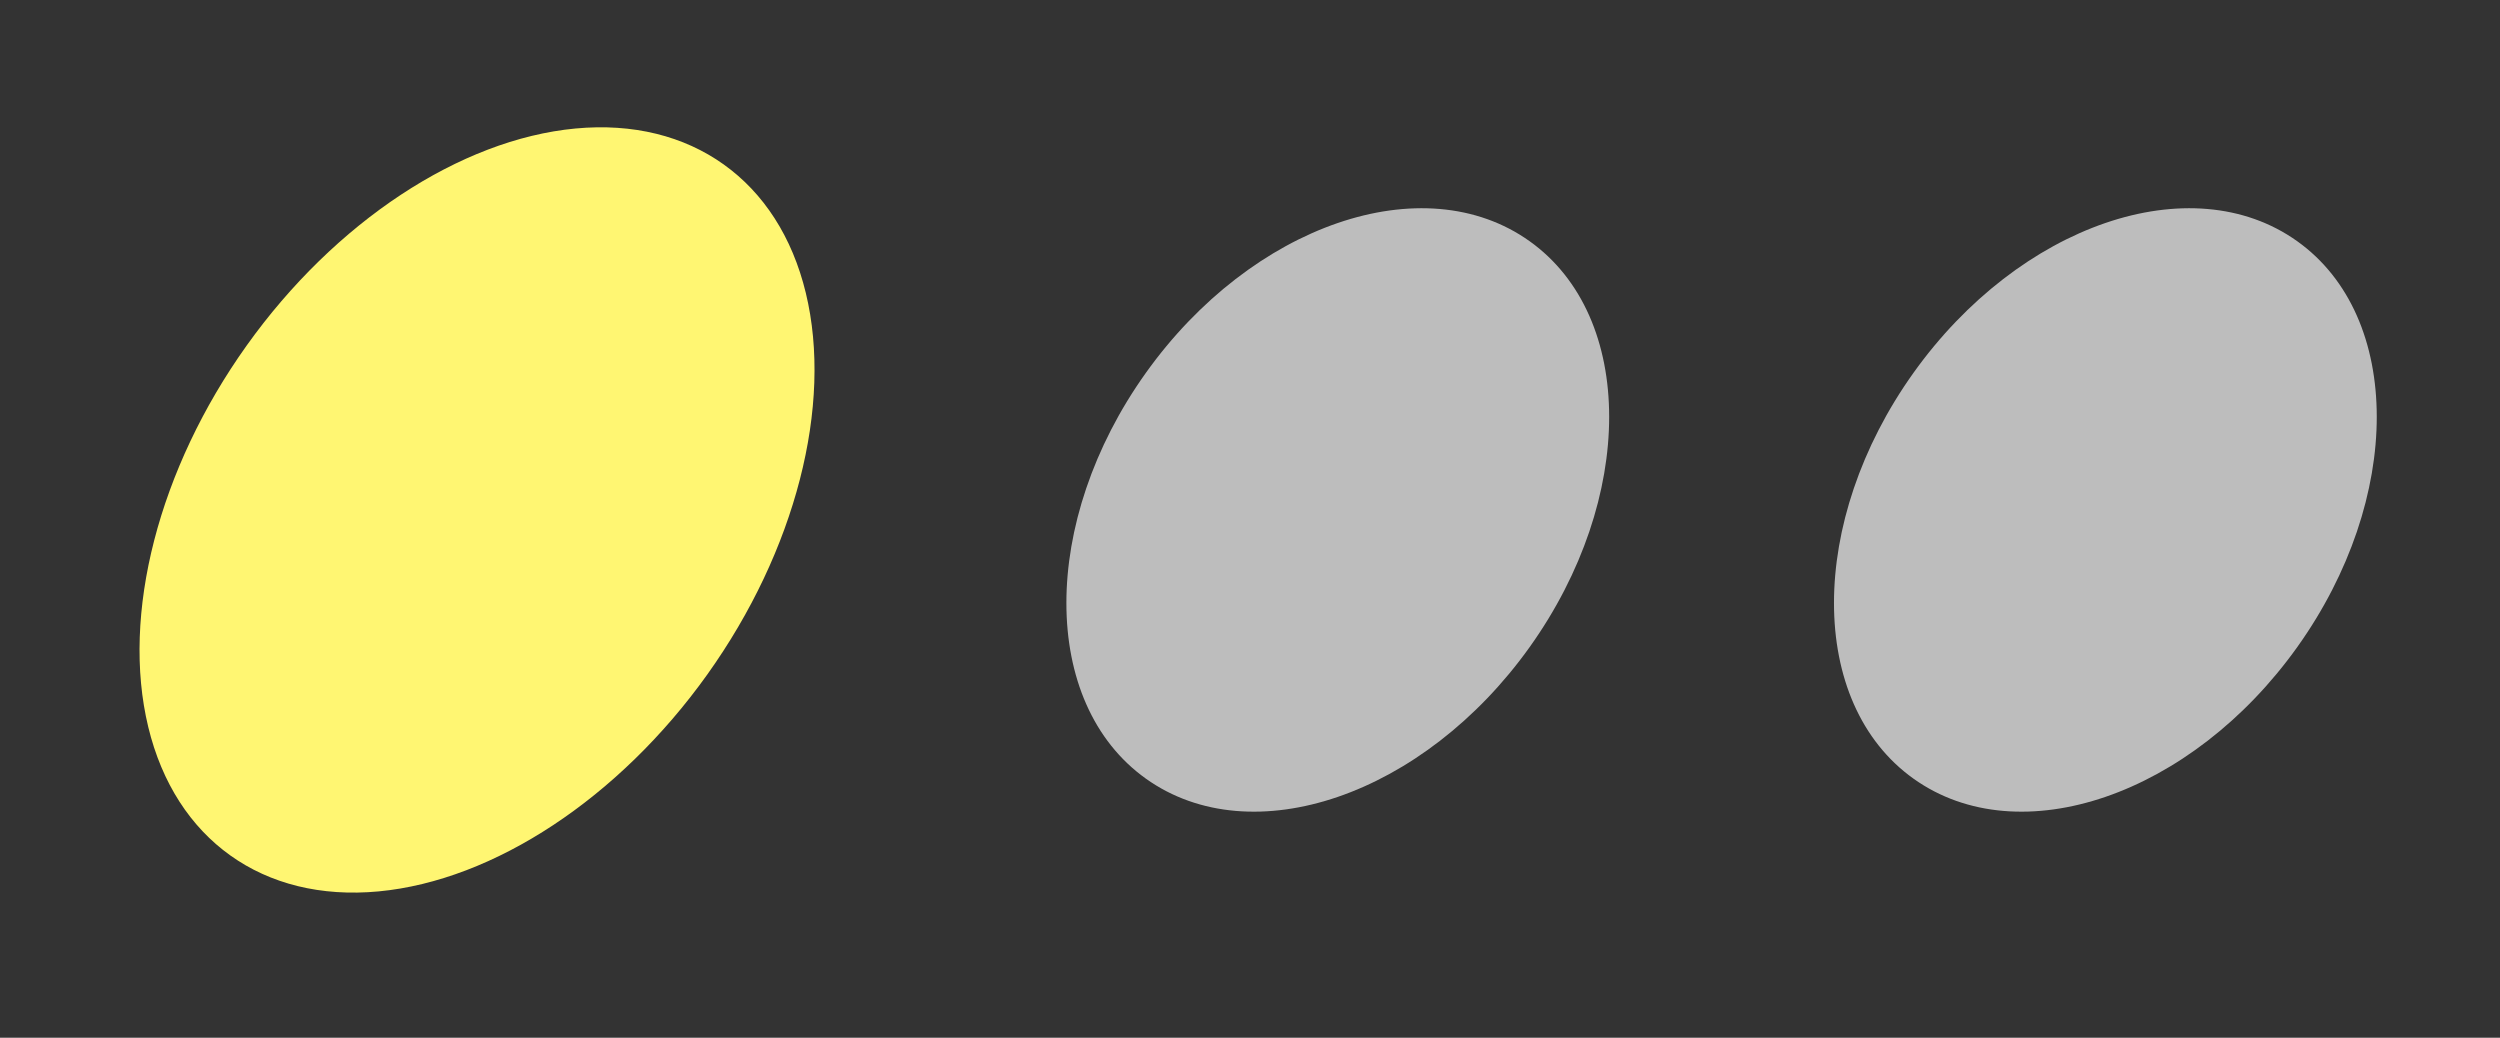
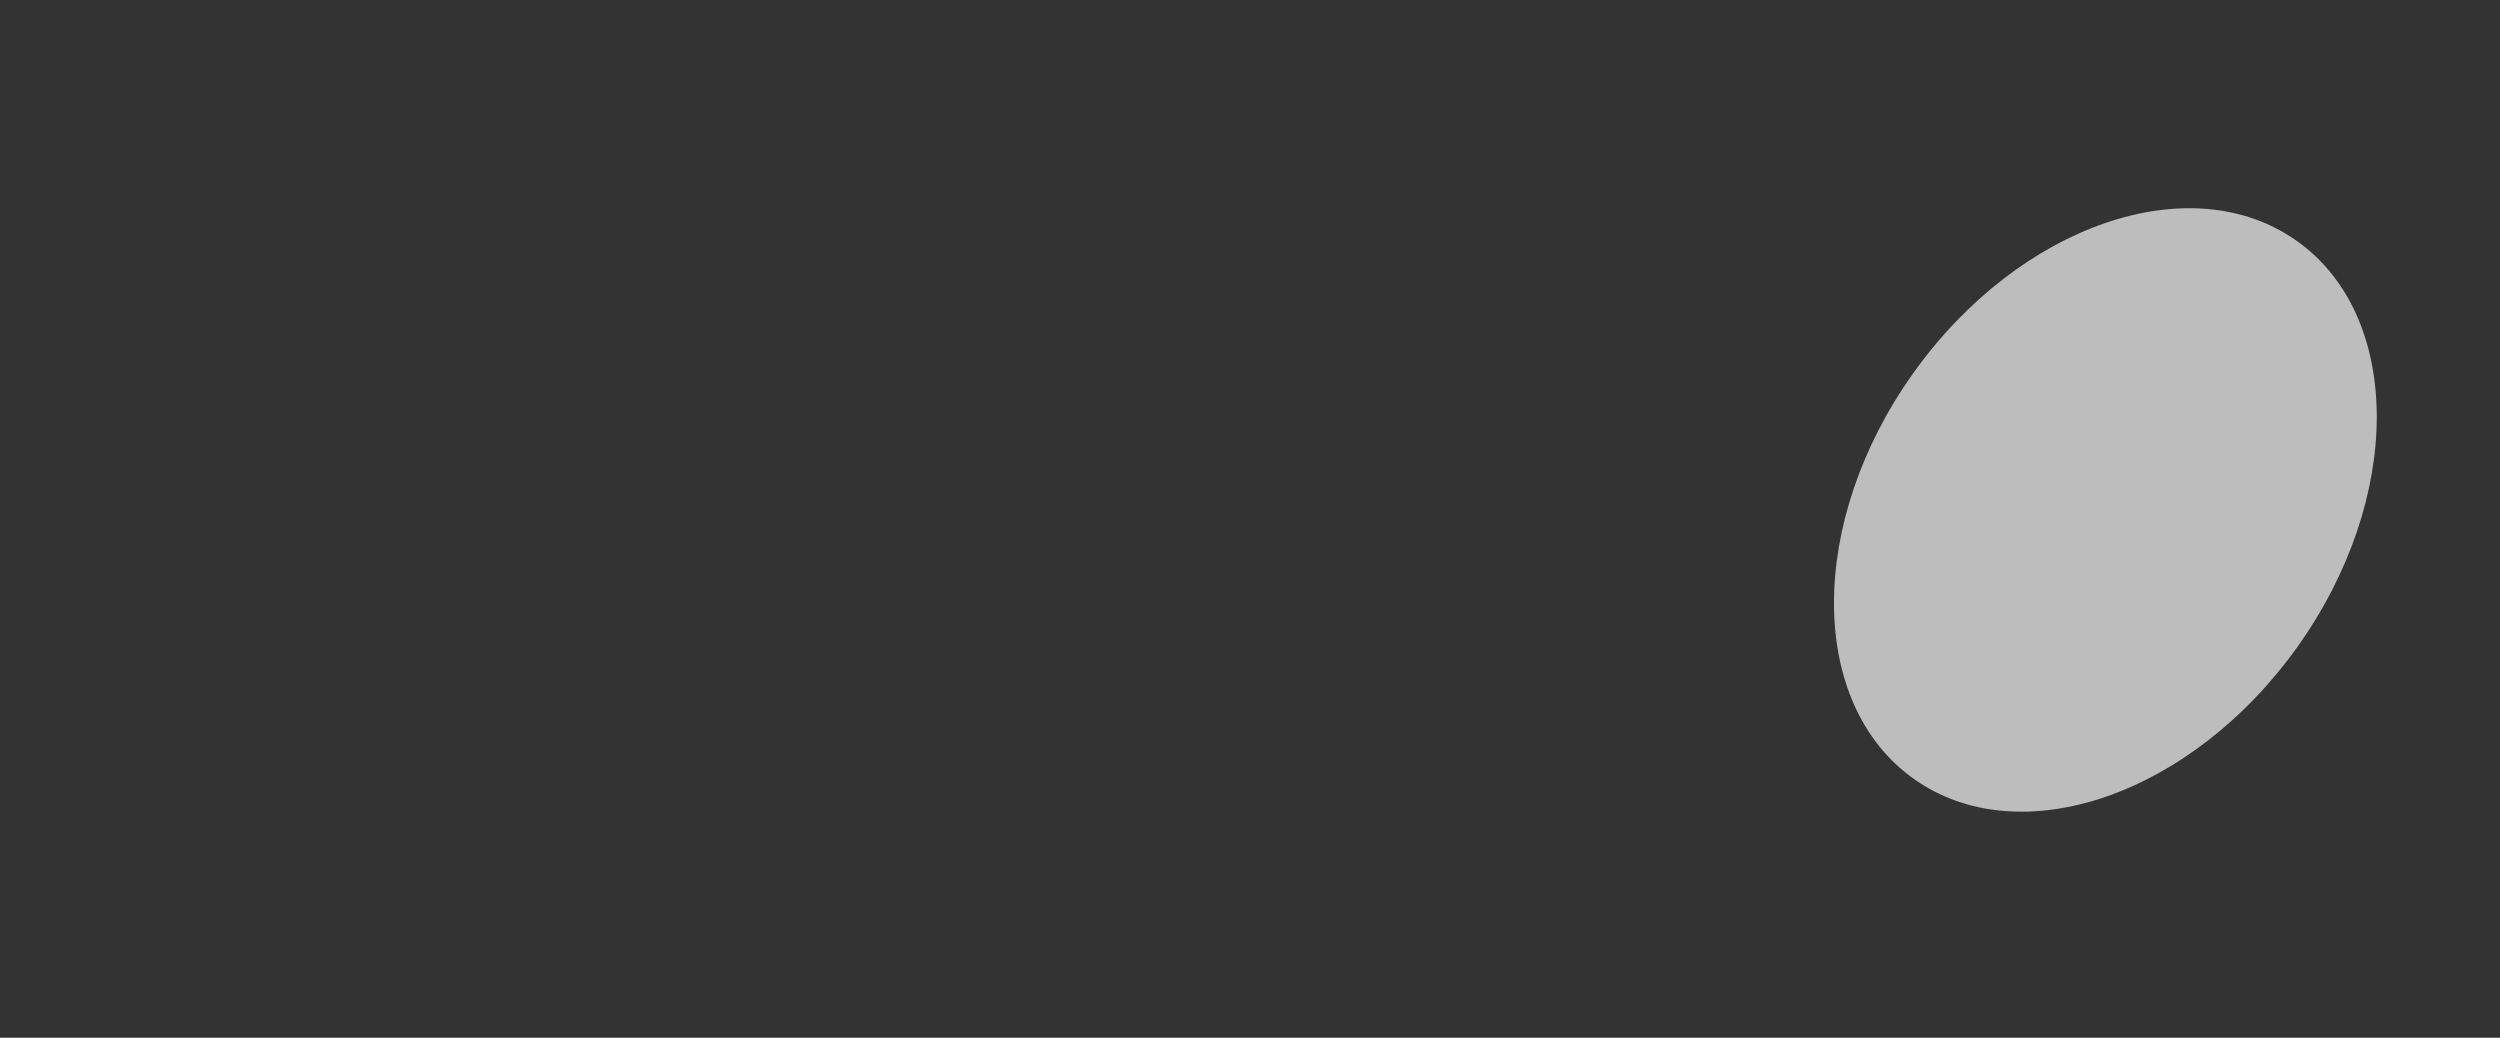
<svg xmlns="http://www.w3.org/2000/svg" width="53" height="22" viewBox="0 0 53 22" fill="none">
  <rect x="0" y="0" width="53" height="22" fill="#333333" stroke="none" />
-   <ellipse cx="10.113" cy="10.811" rx="6" ry="9" transform="rotate(35.521 10.113 10.811)" fill="#FFF672" />
-   <ellipse cx="28.361" cy="10.811" rx="5" ry="7" transform="rotate(35.521 28.361 10.811)" fill="#BDBDBD" />
  <ellipse cx="44.634" cy="10.811" rx="5" ry="7" transform="rotate(35.521 44.634 10.811)" fill="#BDBDBD" />
</svg>